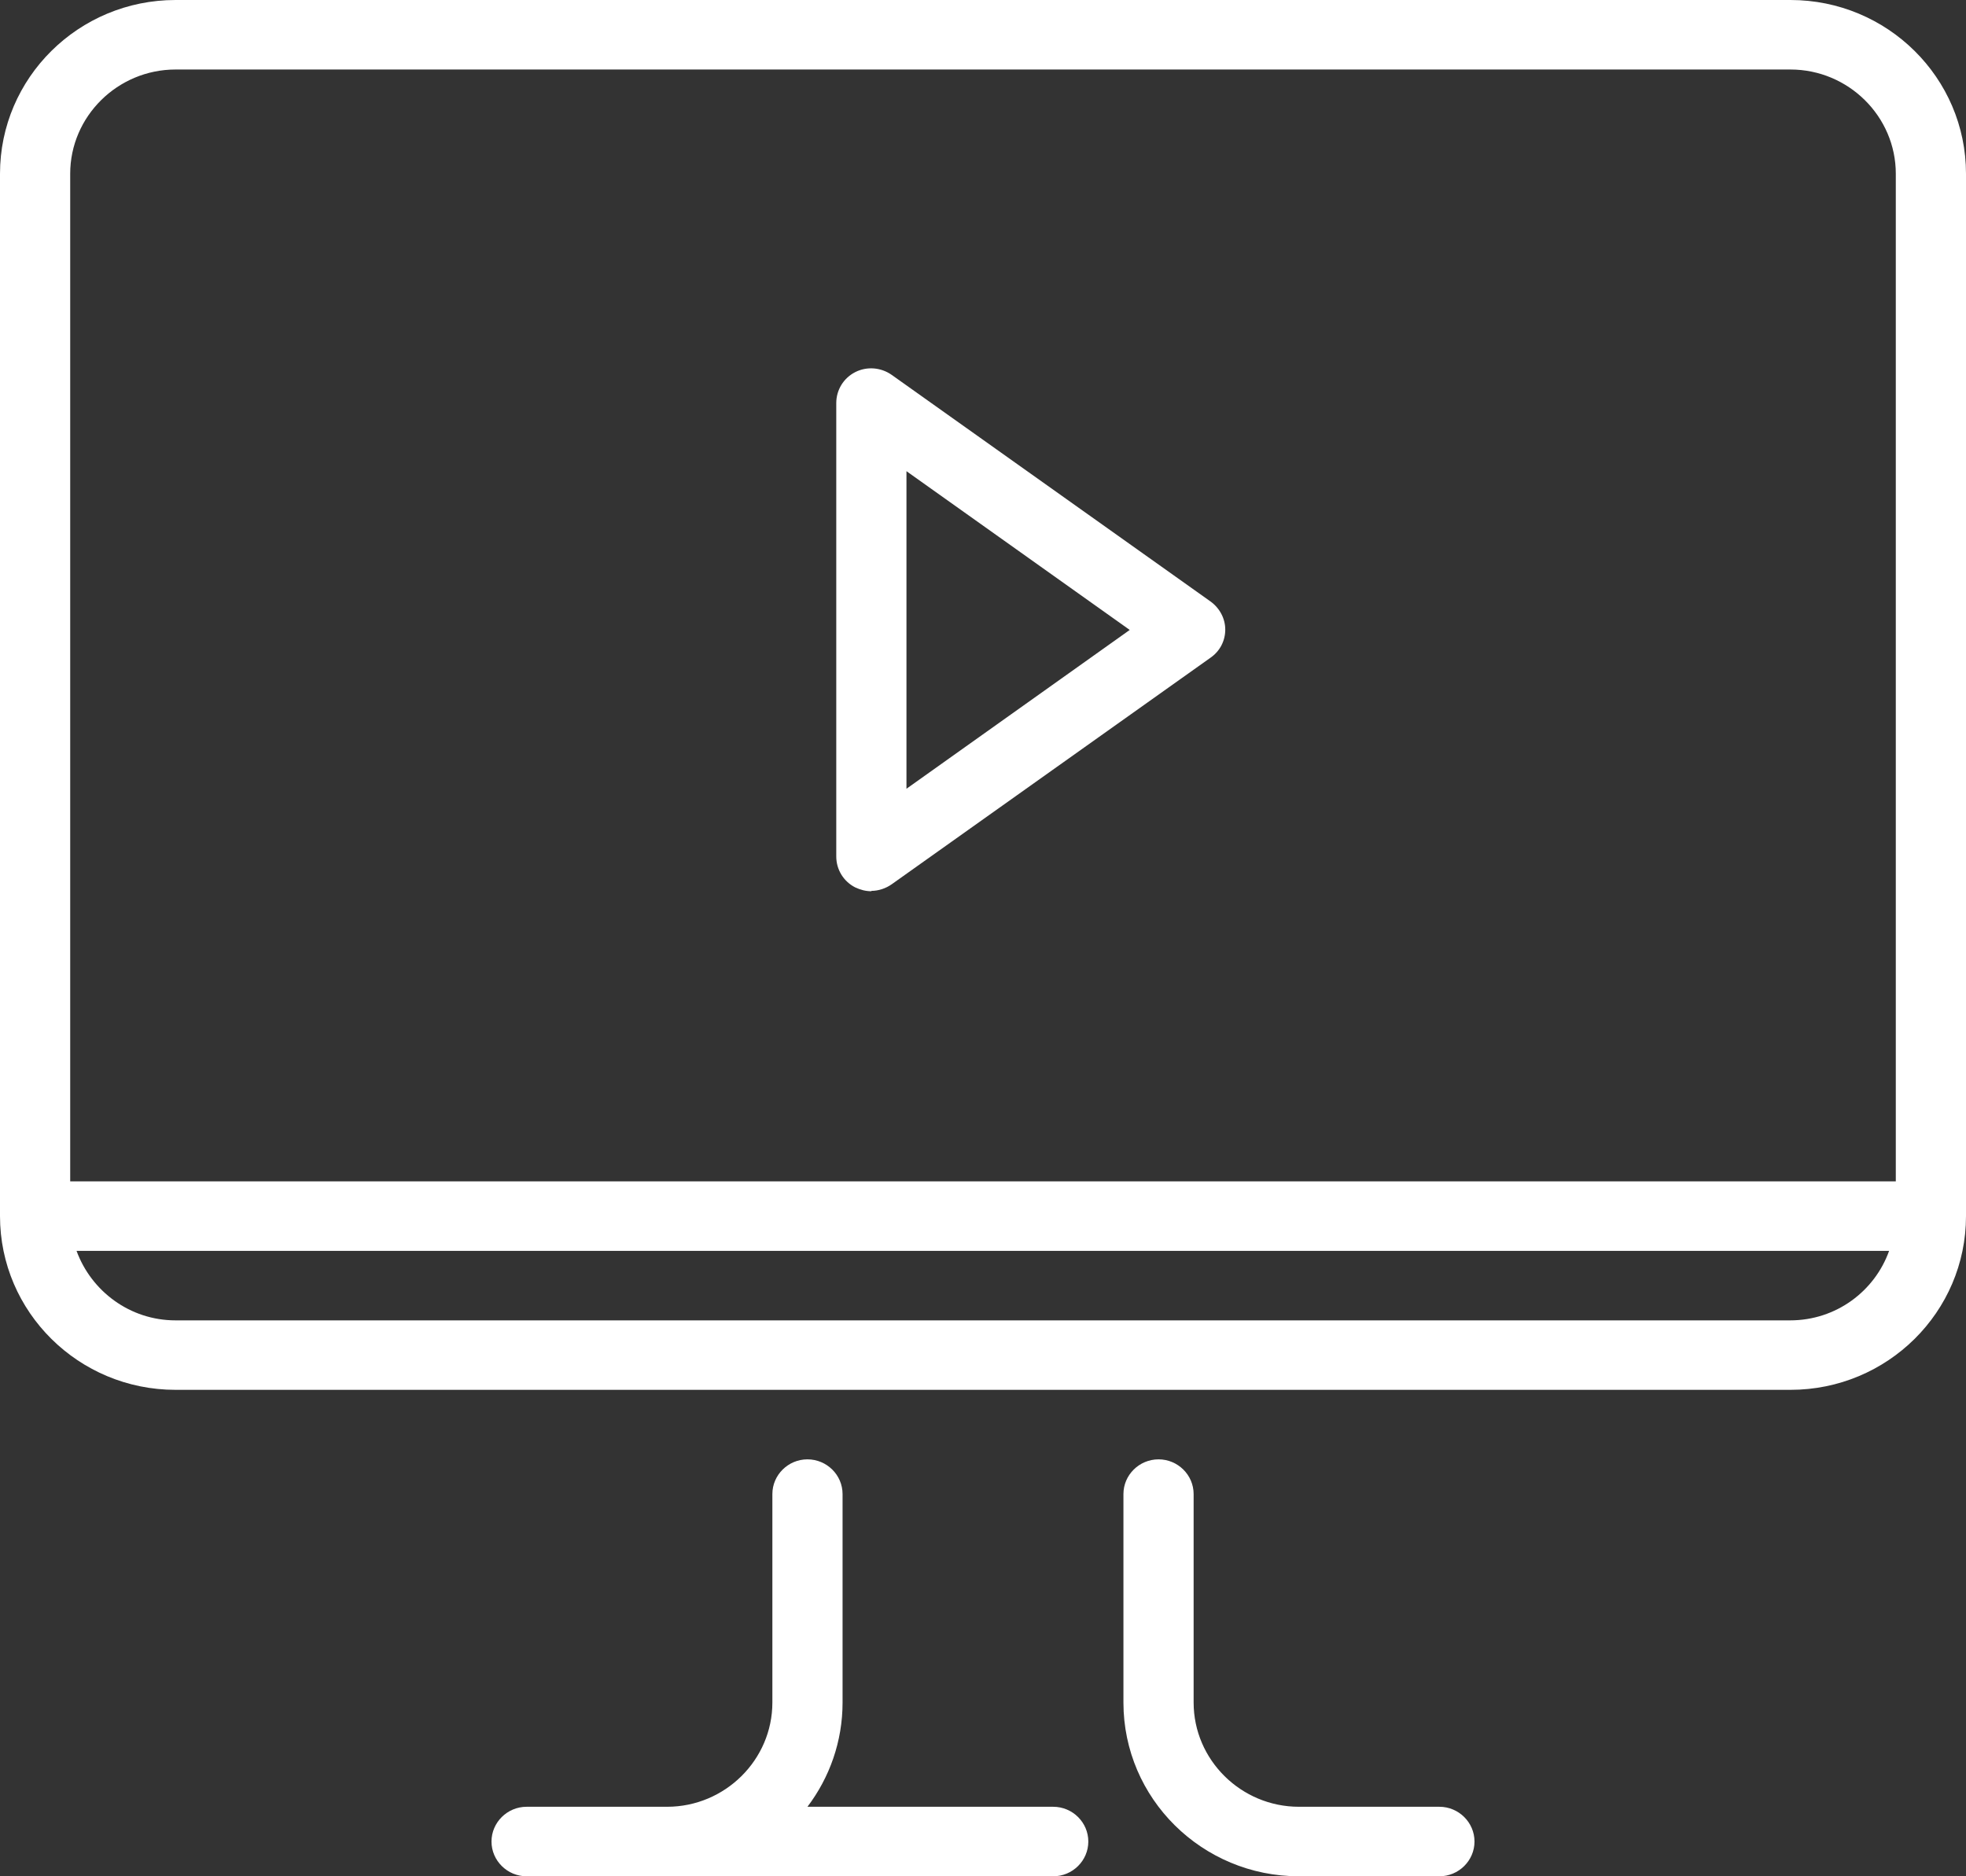
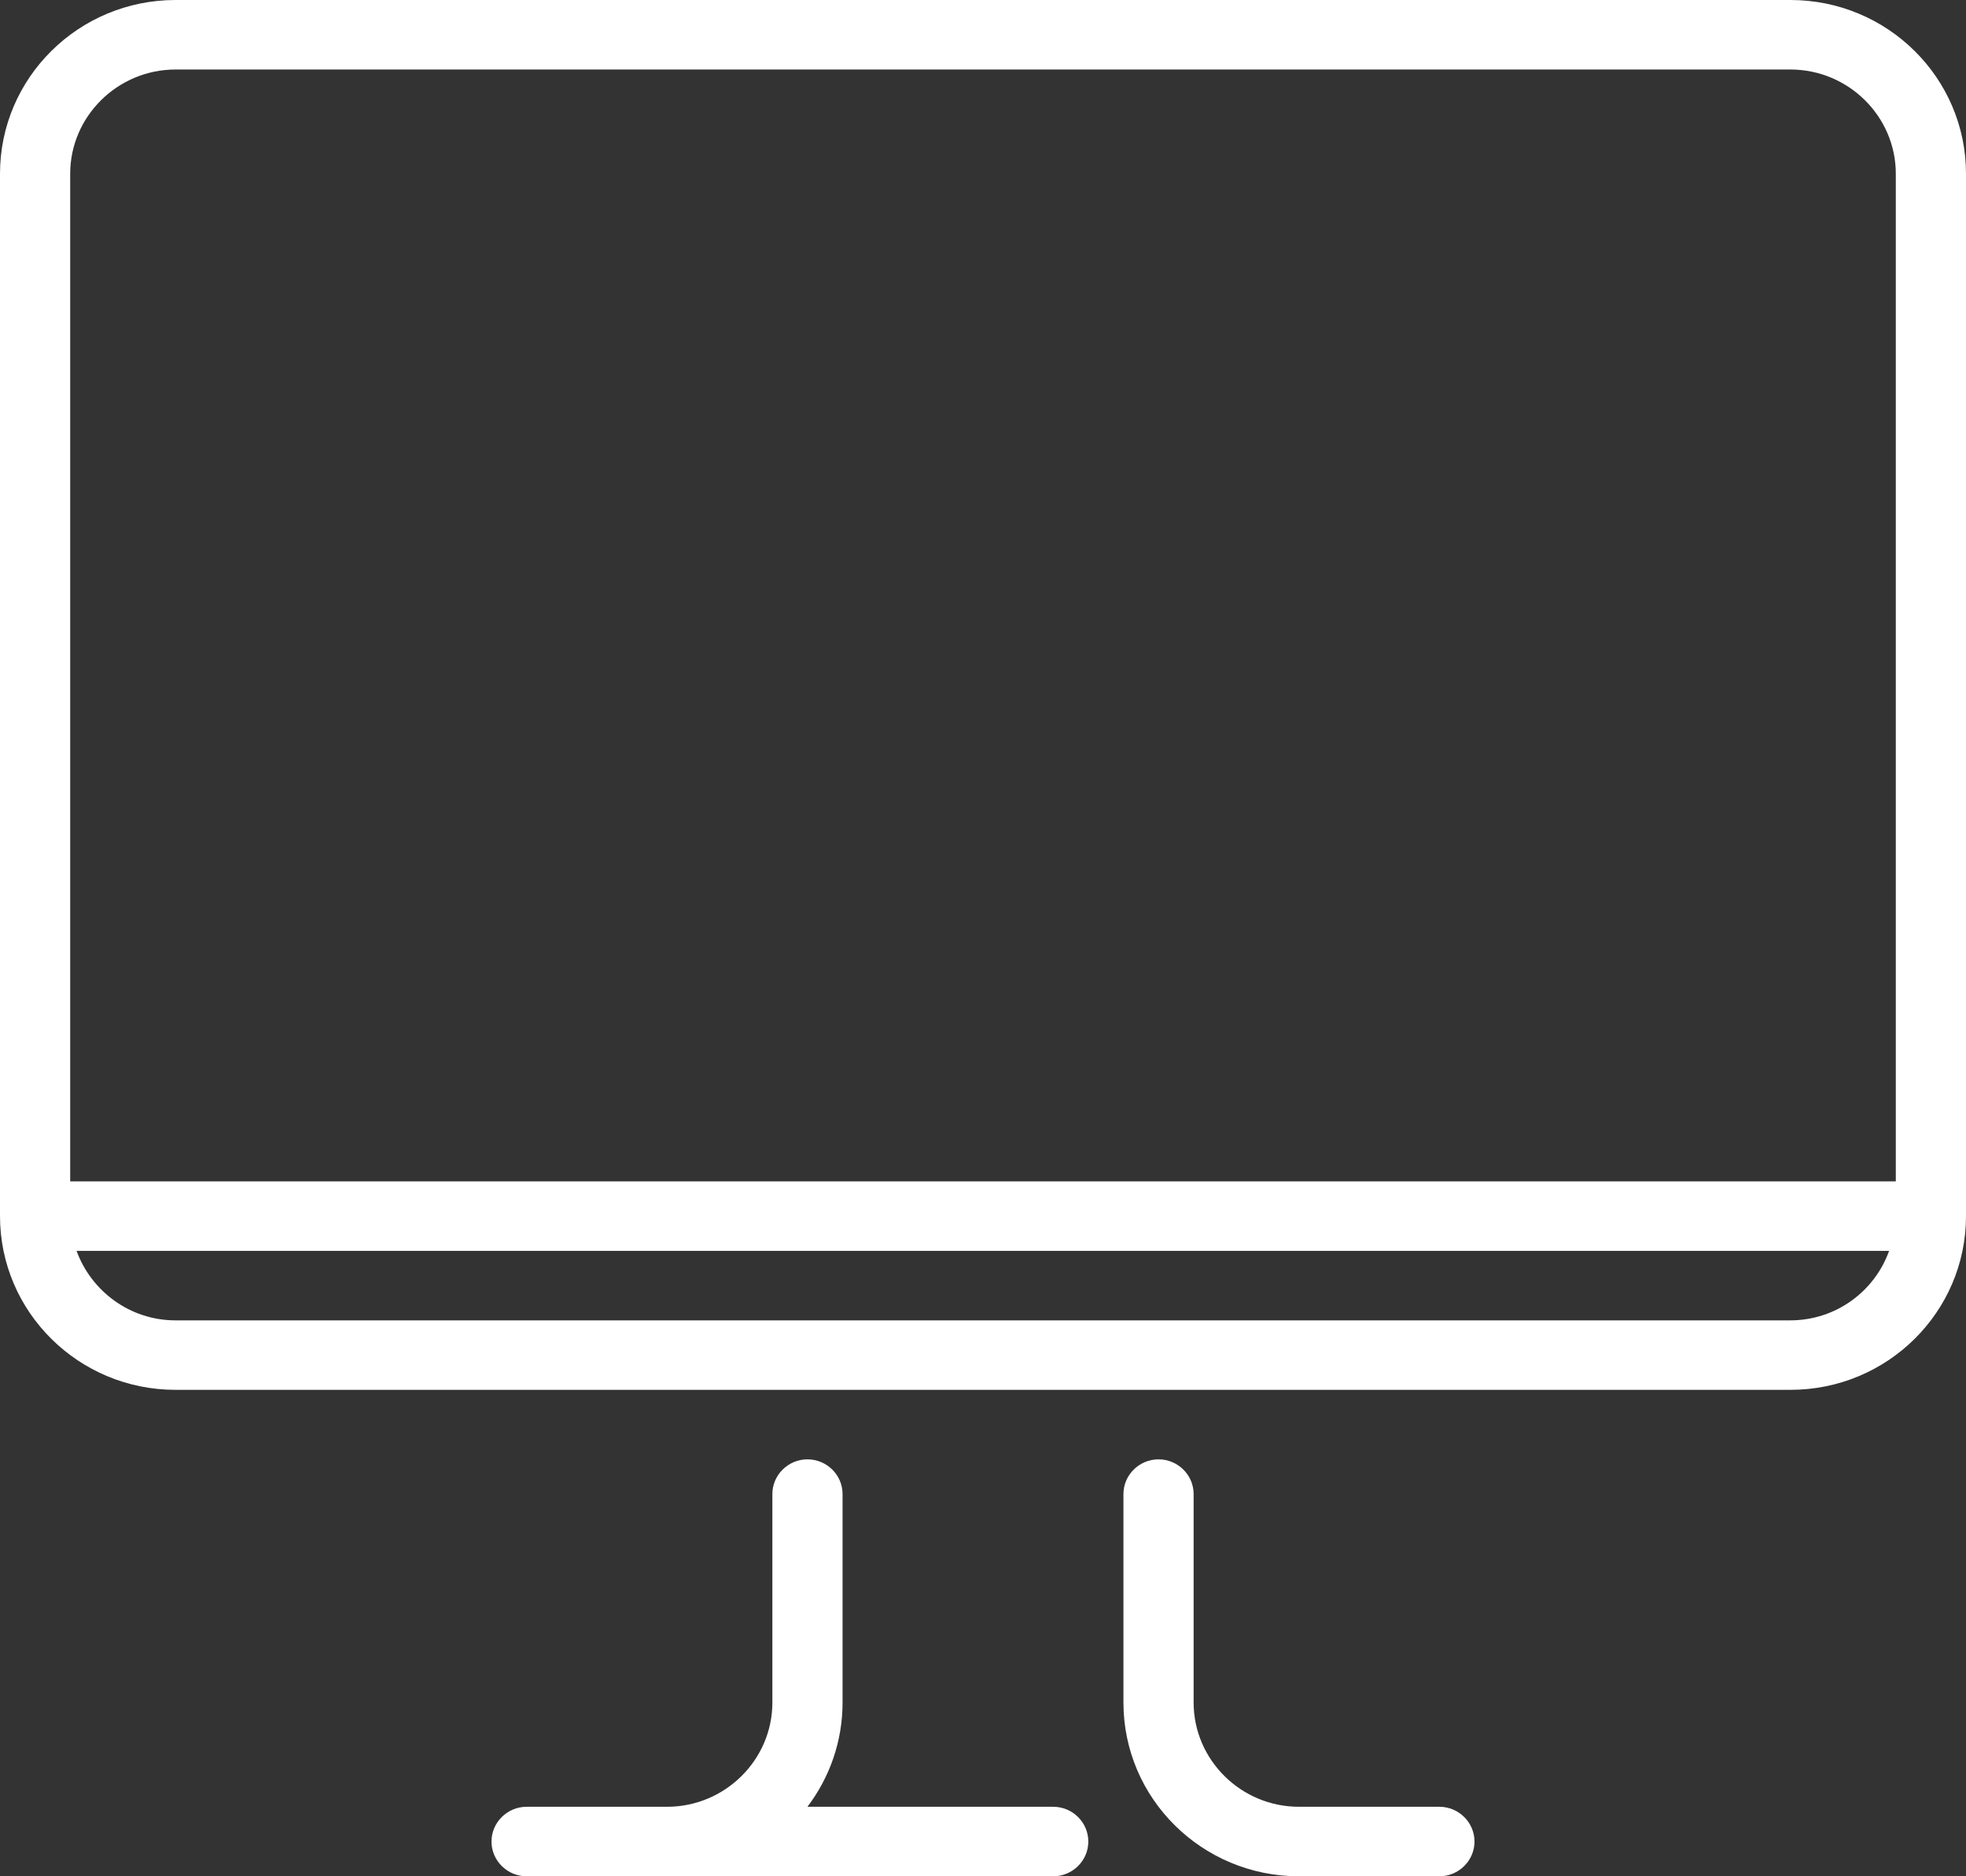
<svg xmlns="http://www.w3.org/2000/svg" width="44" height="42" viewBox="0 0 44 42" fill="none">
  <rect x="0" y="0" width="44" height="42" fill="#333333" stroke="none" />
  <g clip-path="url(#clip0_18938_5448)">
    <path d="M40.071 0H3.929C1.76 0 0 1.742 0 3.889V27.222C0 29.369 1.76 31.111 3.929 31.111H40.071C42.24 31.111 44 29.369 44 27.222V3.889C44 1.742 42.24 0 40.071 0ZM3.929 1.556H40.071C41.368 1.556 42.429 2.606 42.429 3.889V26.444H1.571V3.889C1.571 2.606 2.632 1.556 3.929 1.556ZM40.071 29.556H3.929C2.907 29.556 2.043 28.902 1.713 28H42.279C41.957 28.902 41.093 29.556 40.064 29.556H40.071ZM18.857 38.111C18.857 38.982 18.566 39.791 18.071 40.444H23.571C24.004 40.444 24.357 40.794 24.357 41.222C24.357 41.65 24.004 42 23.571 42H11.786C11.354 42 11 41.65 11 41.222C11 40.794 11.354 40.444 11.786 40.444H14.929C16.225 40.444 17.286 39.394 17.286 38.111V33.444C17.286 33.017 17.639 32.667 18.071 32.667C18.504 32.667 18.857 33.017 18.857 33.444V38.111ZM26.714 33.444V38.111C26.714 39.394 27.775 40.444 29.071 40.444H32.214C32.646 40.444 33 40.794 33 41.222C33 41.65 32.646 42 32.214 42H29.071C26.903 42 25.143 40.258 25.143 38.111V33.444C25.143 33.017 25.496 32.667 25.929 32.667C26.361 32.667 26.714 33.017 26.714 33.444Z" fill="white" />
-     <path d="M19.502 19.95C19.376 19.95 19.258 19.919 19.14 19.864C18.881 19.732 18.716 19.468 18.716 19.172V9.022C18.716 8.727 18.881 8.462 19.14 8.33C19.399 8.198 19.714 8.221 19.957 8.392L27.091 13.463C27.296 13.611 27.422 13.845 27.422 14.093C27.422 14.342 27.304 14.576 27.091 14.723L19.957 19.794C19.824 19.888 19.659 19.942 19.502 19.942V19.95ZM20.287 10.539V17.656L25.284 14.101L20.287 10.547V10.539Z" fill="white" />
  </g>
  <defs>
    <clipPath id="clip0_18938_5448">
      <rect width="44" height="42" fill="white" />
    </clipPath>
  </defs>
</svg>